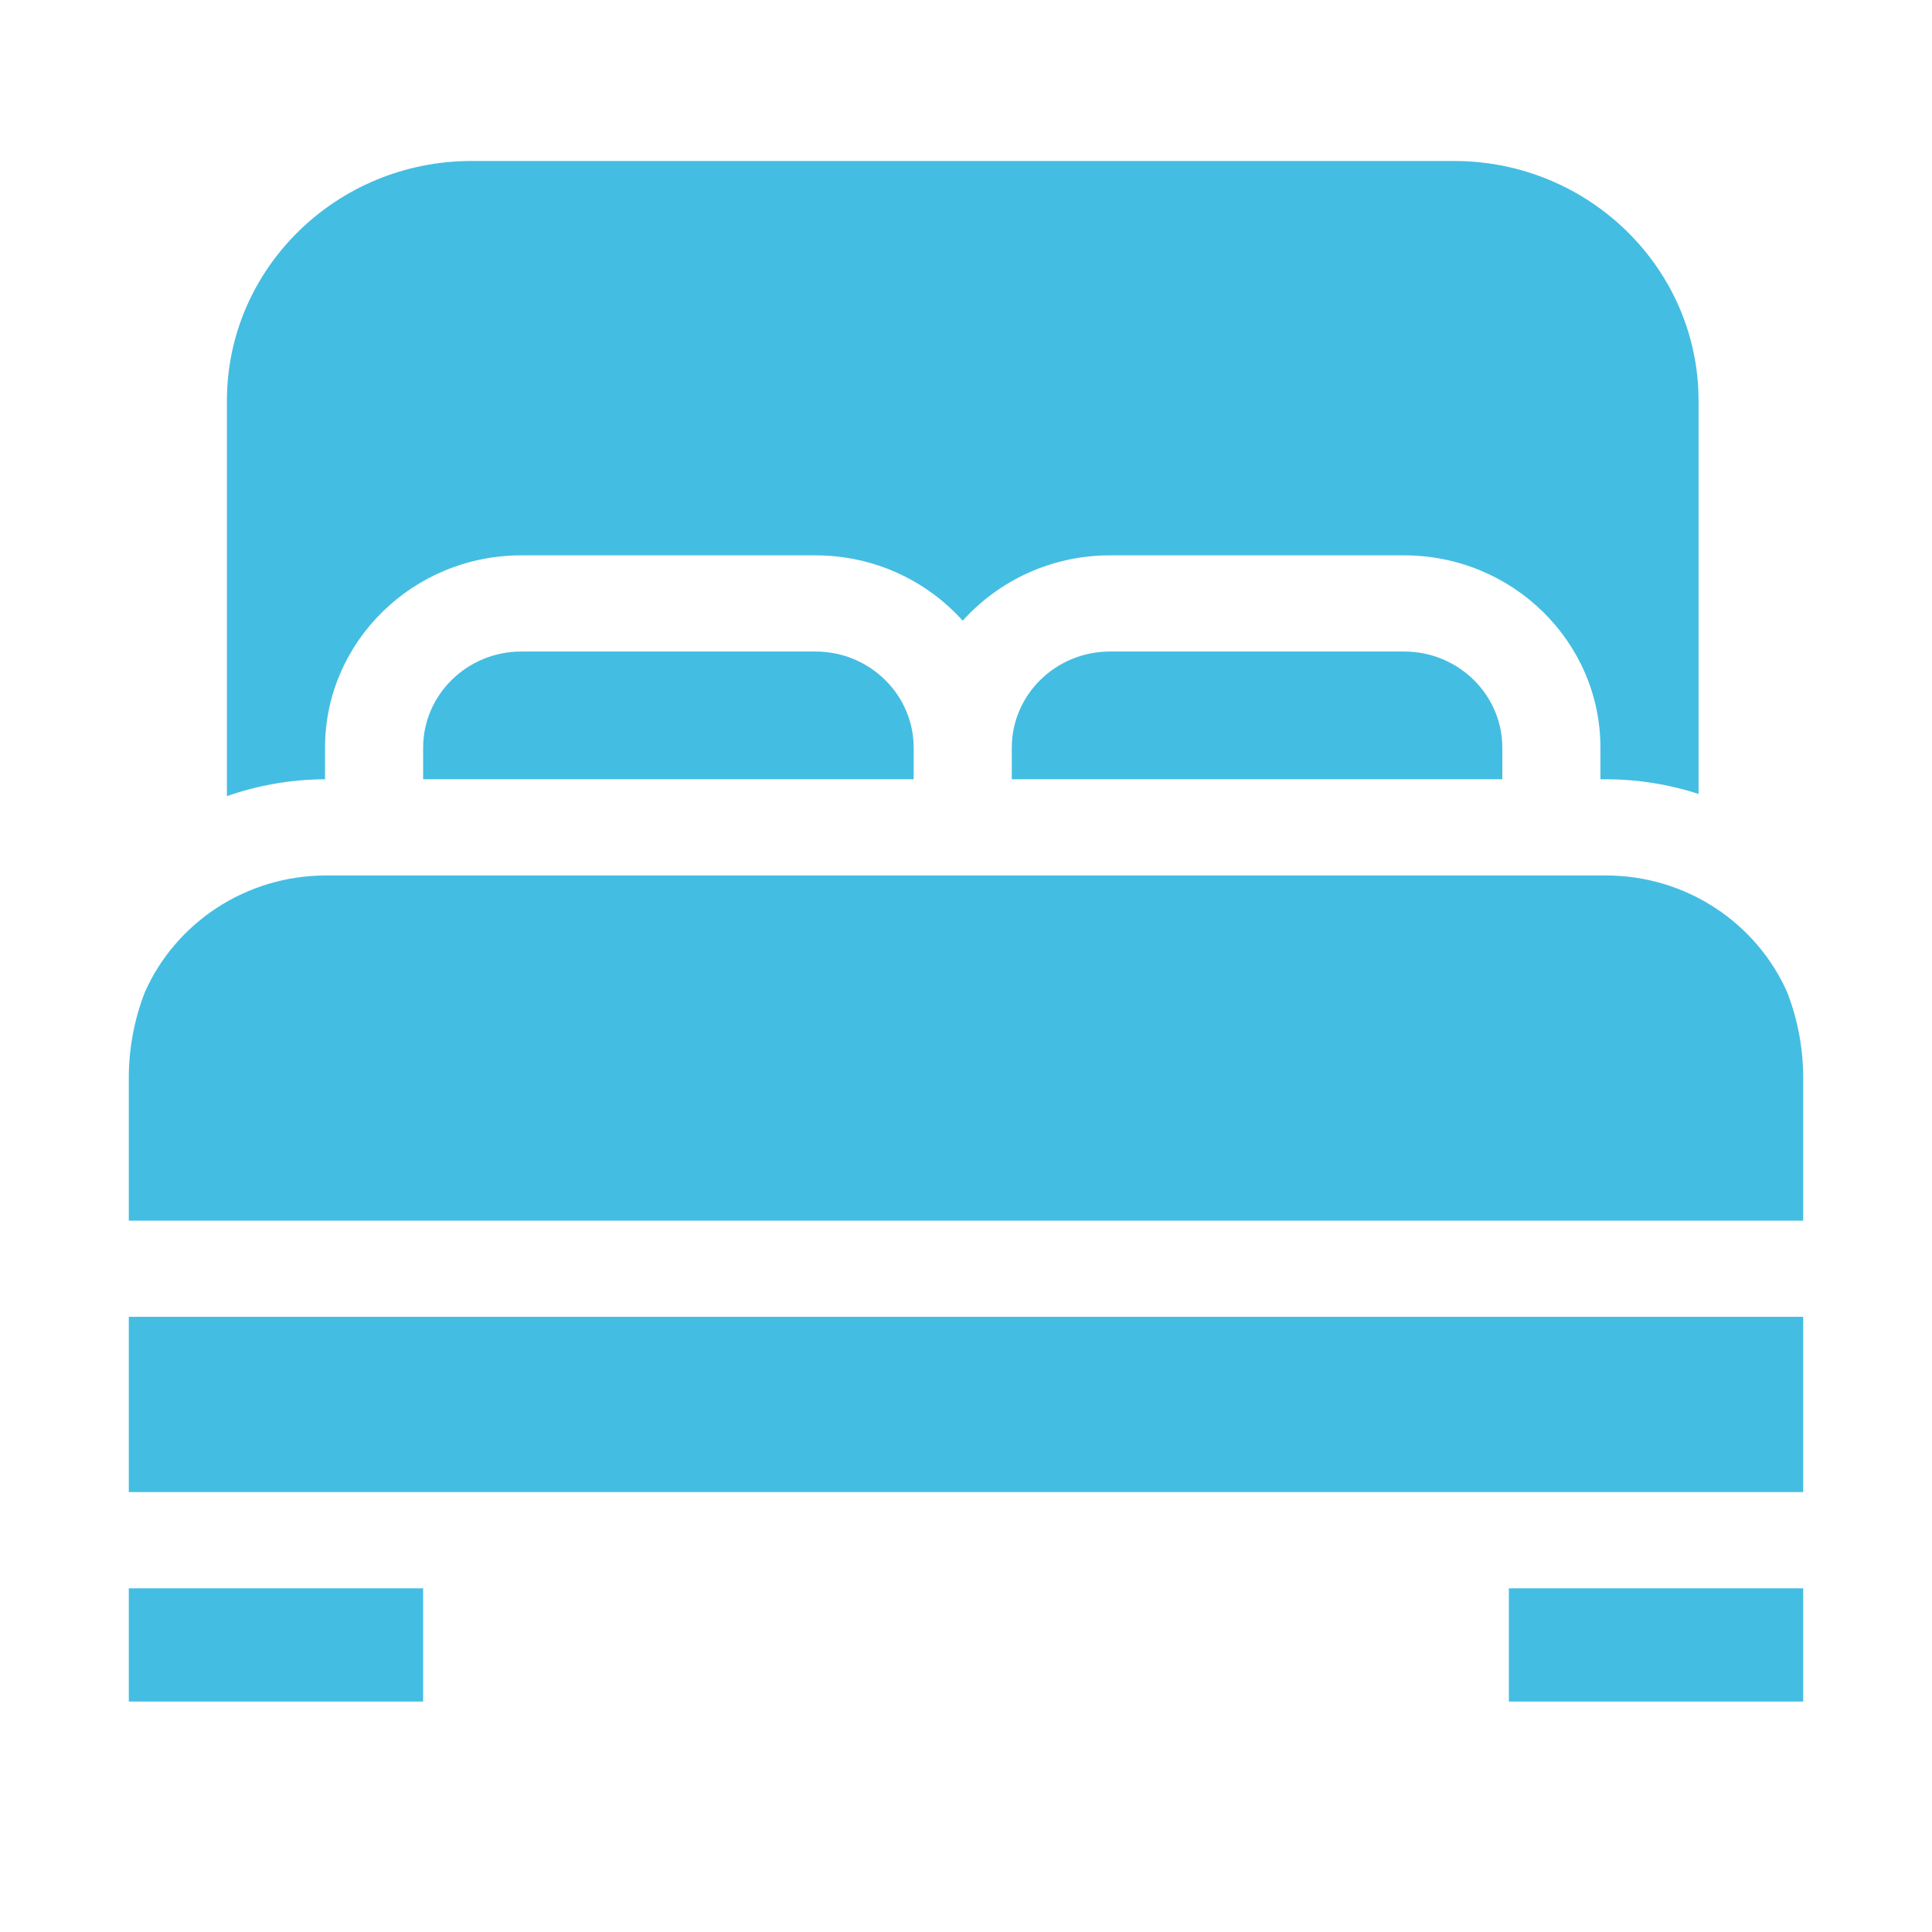
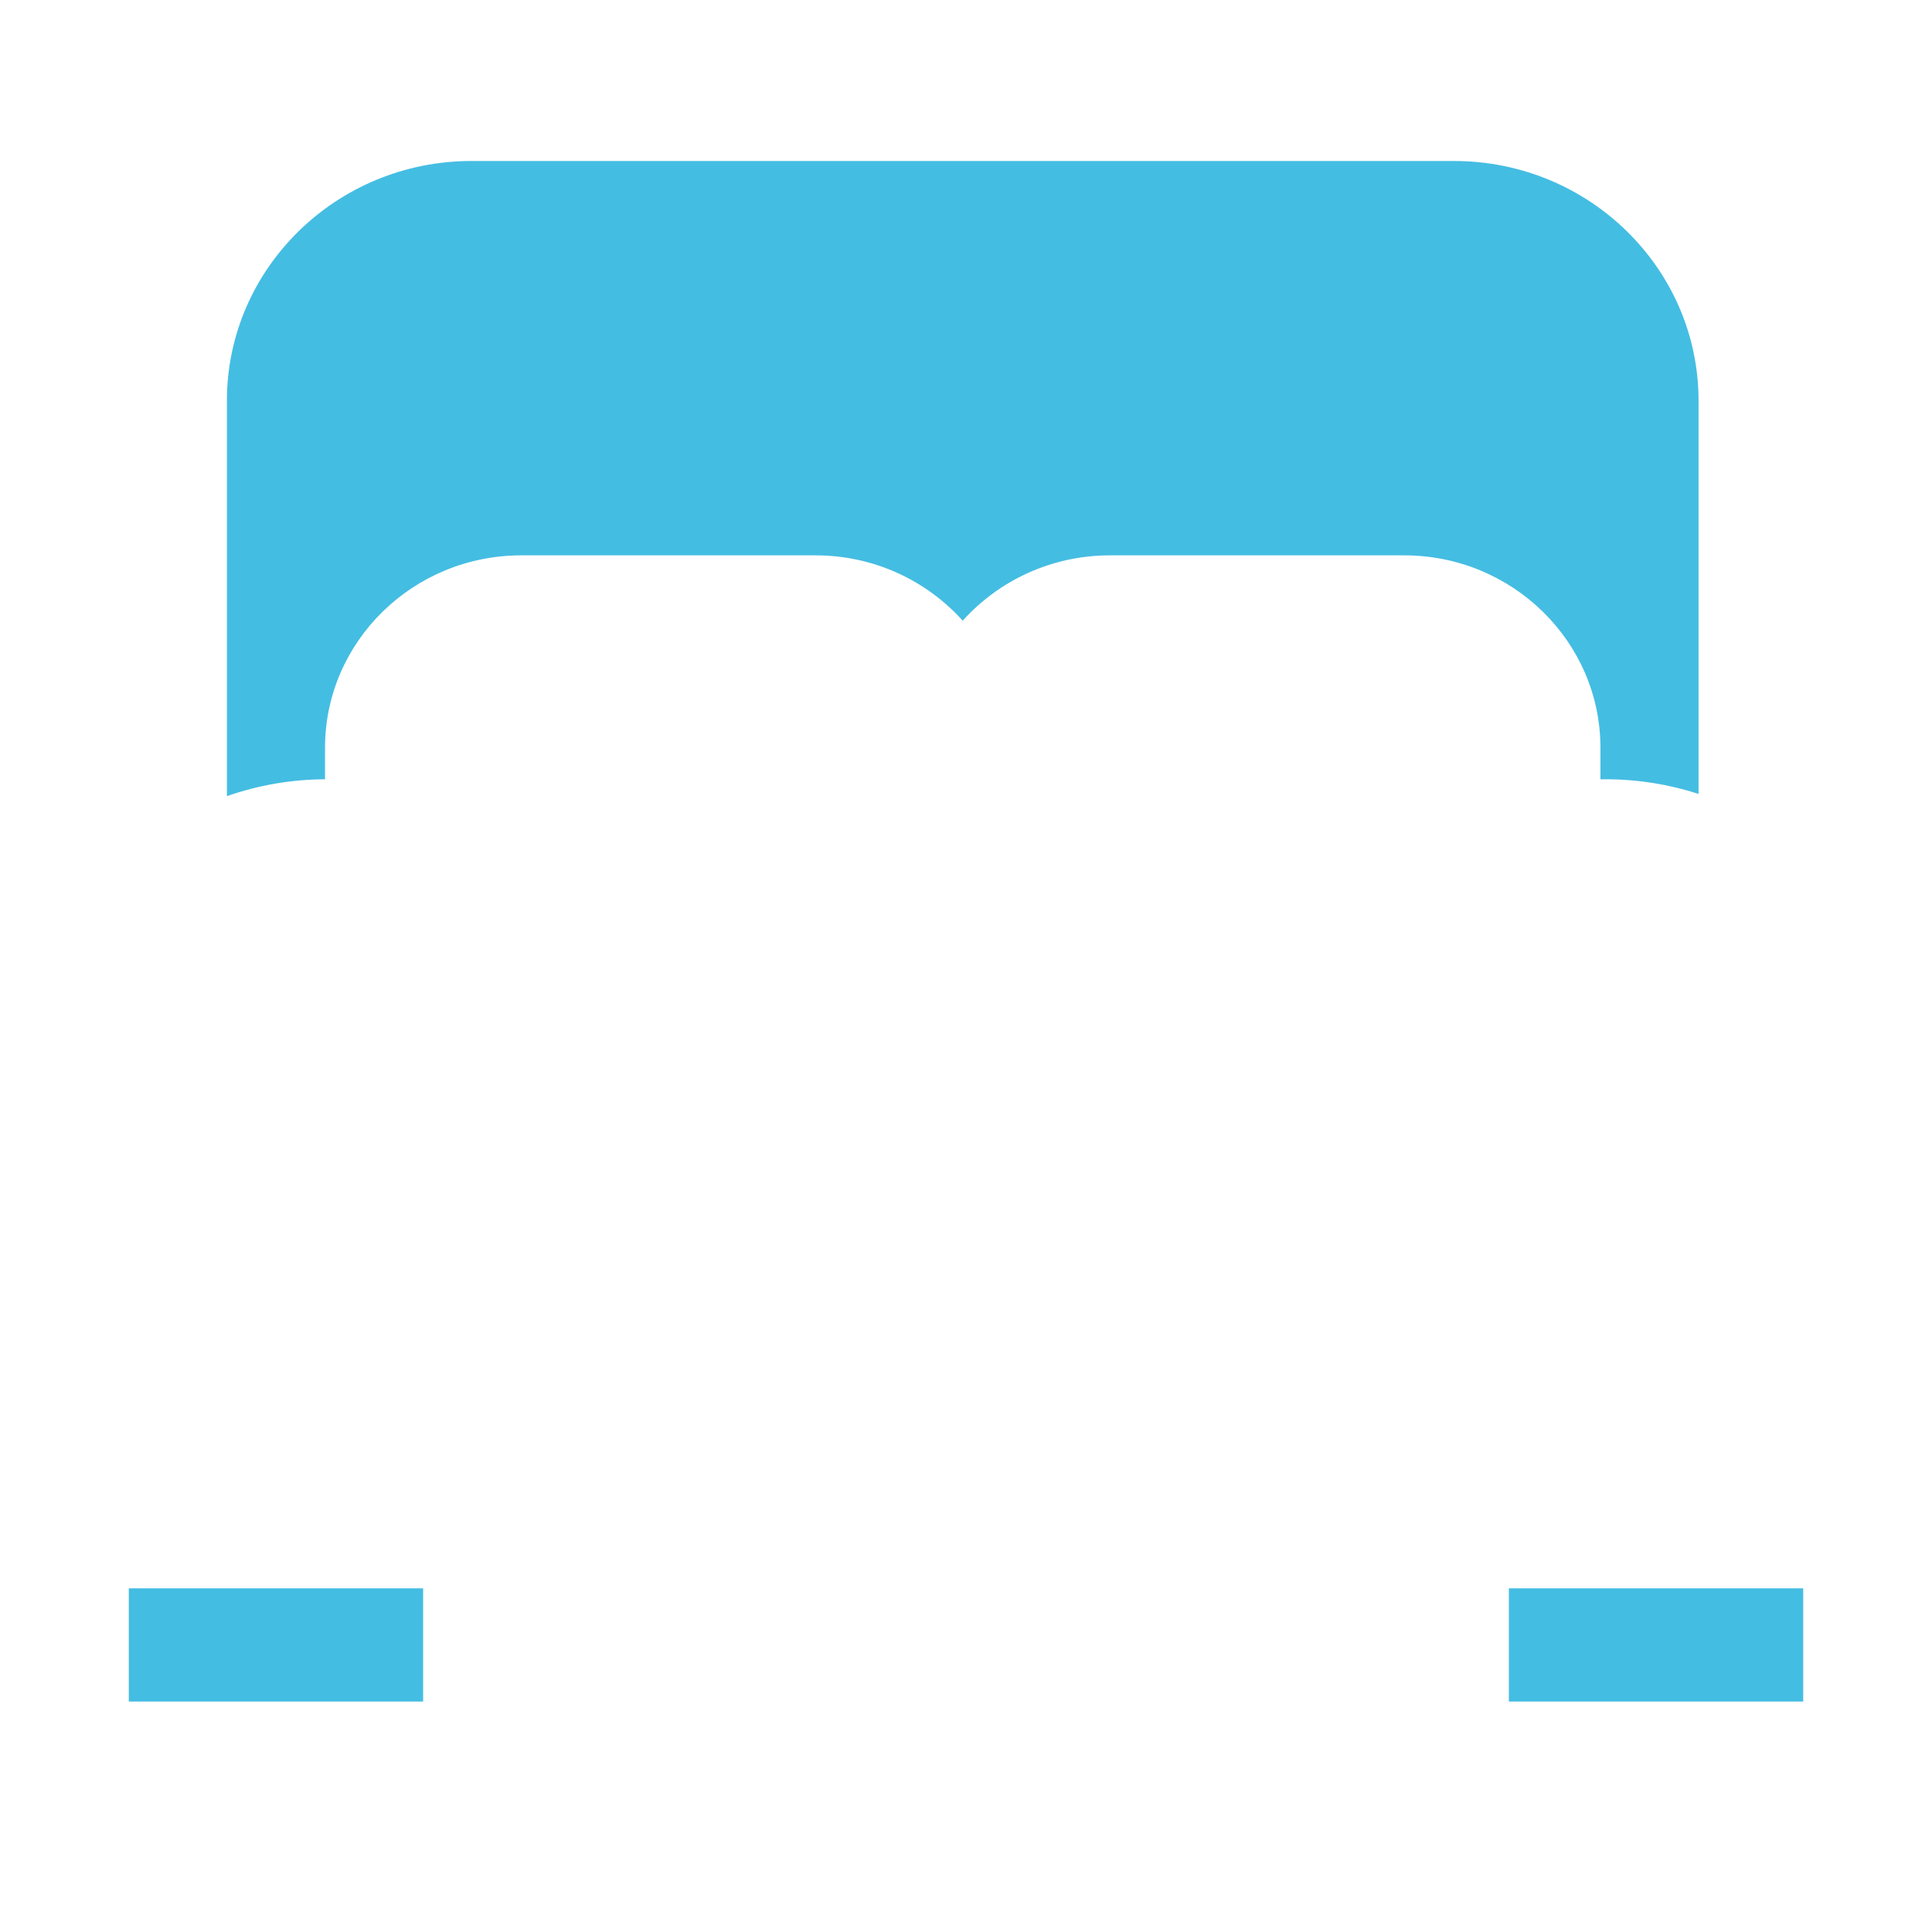
<svg xmlns="http://www.w3.org/2000/svg" width="60" height="60" viewBox="0 0 60 60" fill="none">
-   <path d="M25.328 20.234H16.188C14.508 20.234 13.141 21.574 13.141 23.221V24.2H28.375V23.221C28.375 21.574 27.008 20.234 25.328 20.234ZM43.609 20.234H34.469C32.789 20.234 31.422 21.574 31.422 23.221V24.2H46.656V23.221C46.656 21.574 45.289 20.234 43.609 20.234ZM4.497 30.817C4.168 31.667 3.999 32.568 4 33.477V37.908H56V33.477C56 32.54 55.824 31.643 55.502 30.815C54.557 28.681 52.389 27.188 49.865 27.188H10.135C7.61 27.188 5.441 28.682 4.497 30.817ZM4 40.895H56V46.338H4V40.895Z" fill="#44BDE2" />
  <path d="M10.094 24.201V23.221C10.094 19.927 12.827 17.247 16.188 17.247H25.328C27.147 17.247 28.781 18.034 29.898 19.276C31.016 18.034 32.65 17.247 34.469 17.247H43.609C46.969 17.247 49.703 19.927 49.703 23.221V24.201H49.865C50.872 24.201 51.842 24.361 52.75 24.656V12.443C52.75 8.339 49.345 5 45.158 5H14.639C10.452 5 7.047 8.339 7.047 12.443V24.725C8.025 24.382 9.055 24.205 10.094 24.201ZM46.859 49.326H56V52.844H46.859V49.326ZM4 49.326H13.141V52.844H4V49.326Z" fill="#44BDE2" />
</svg>